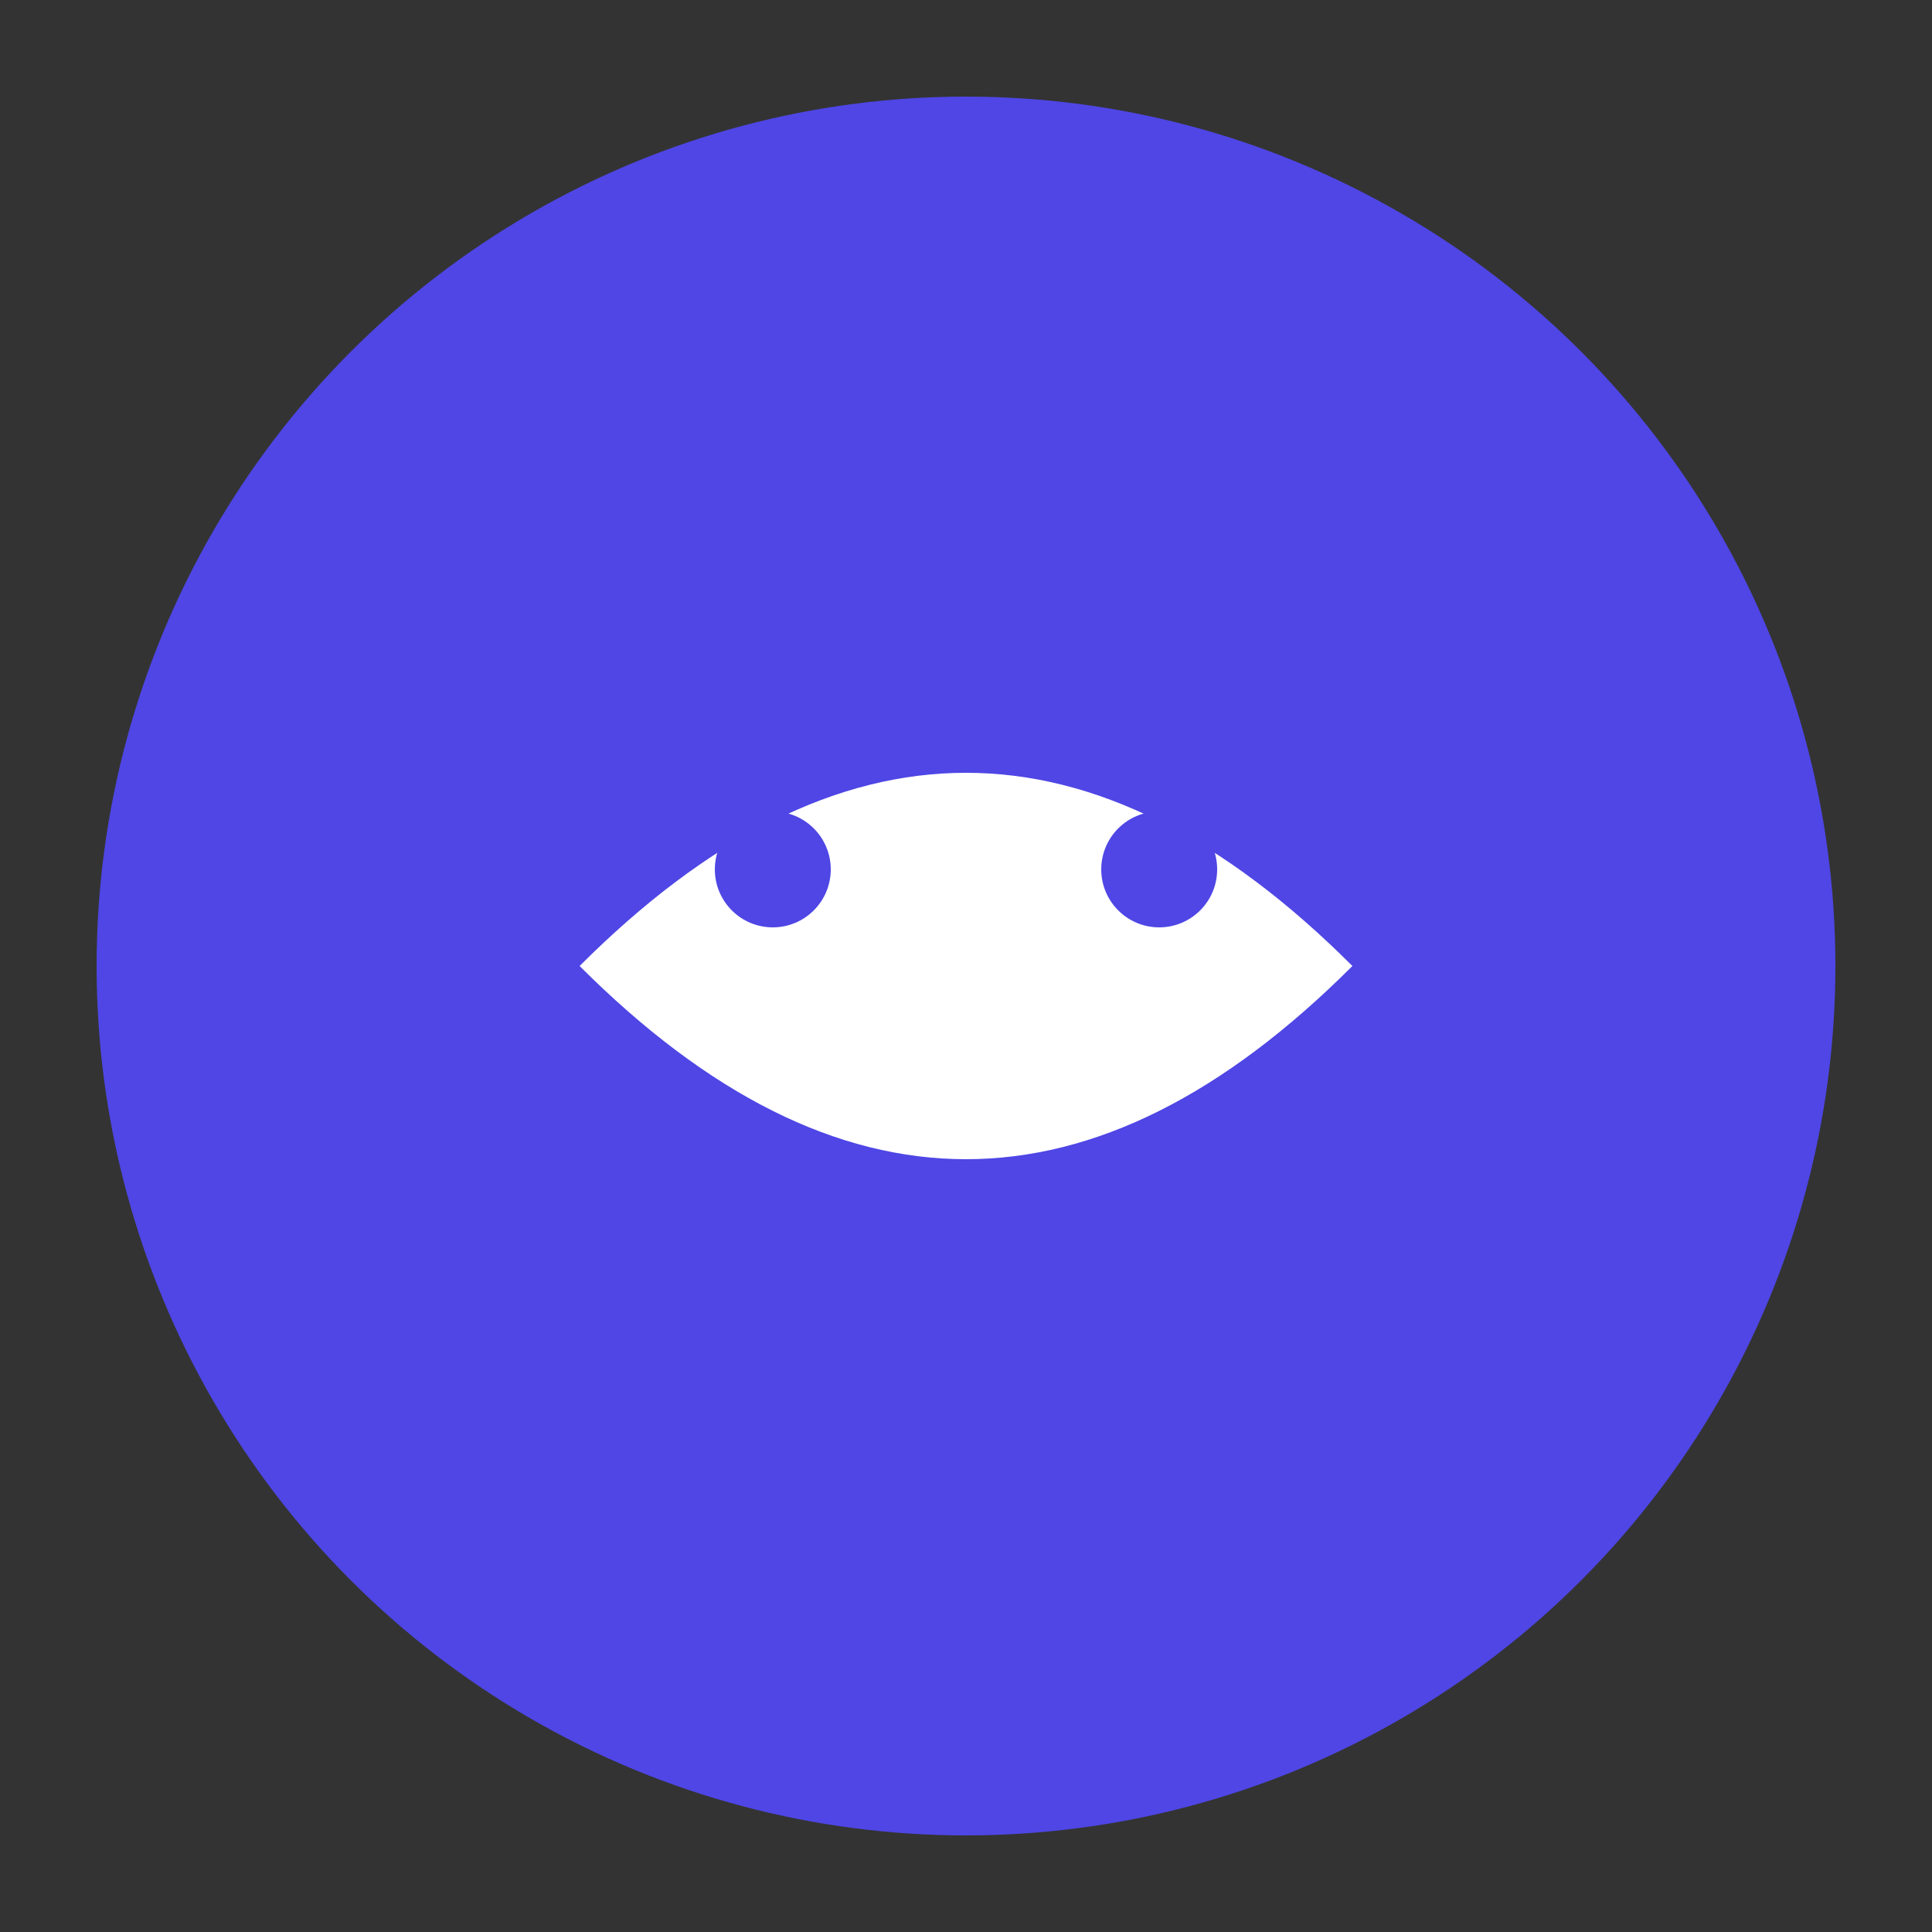
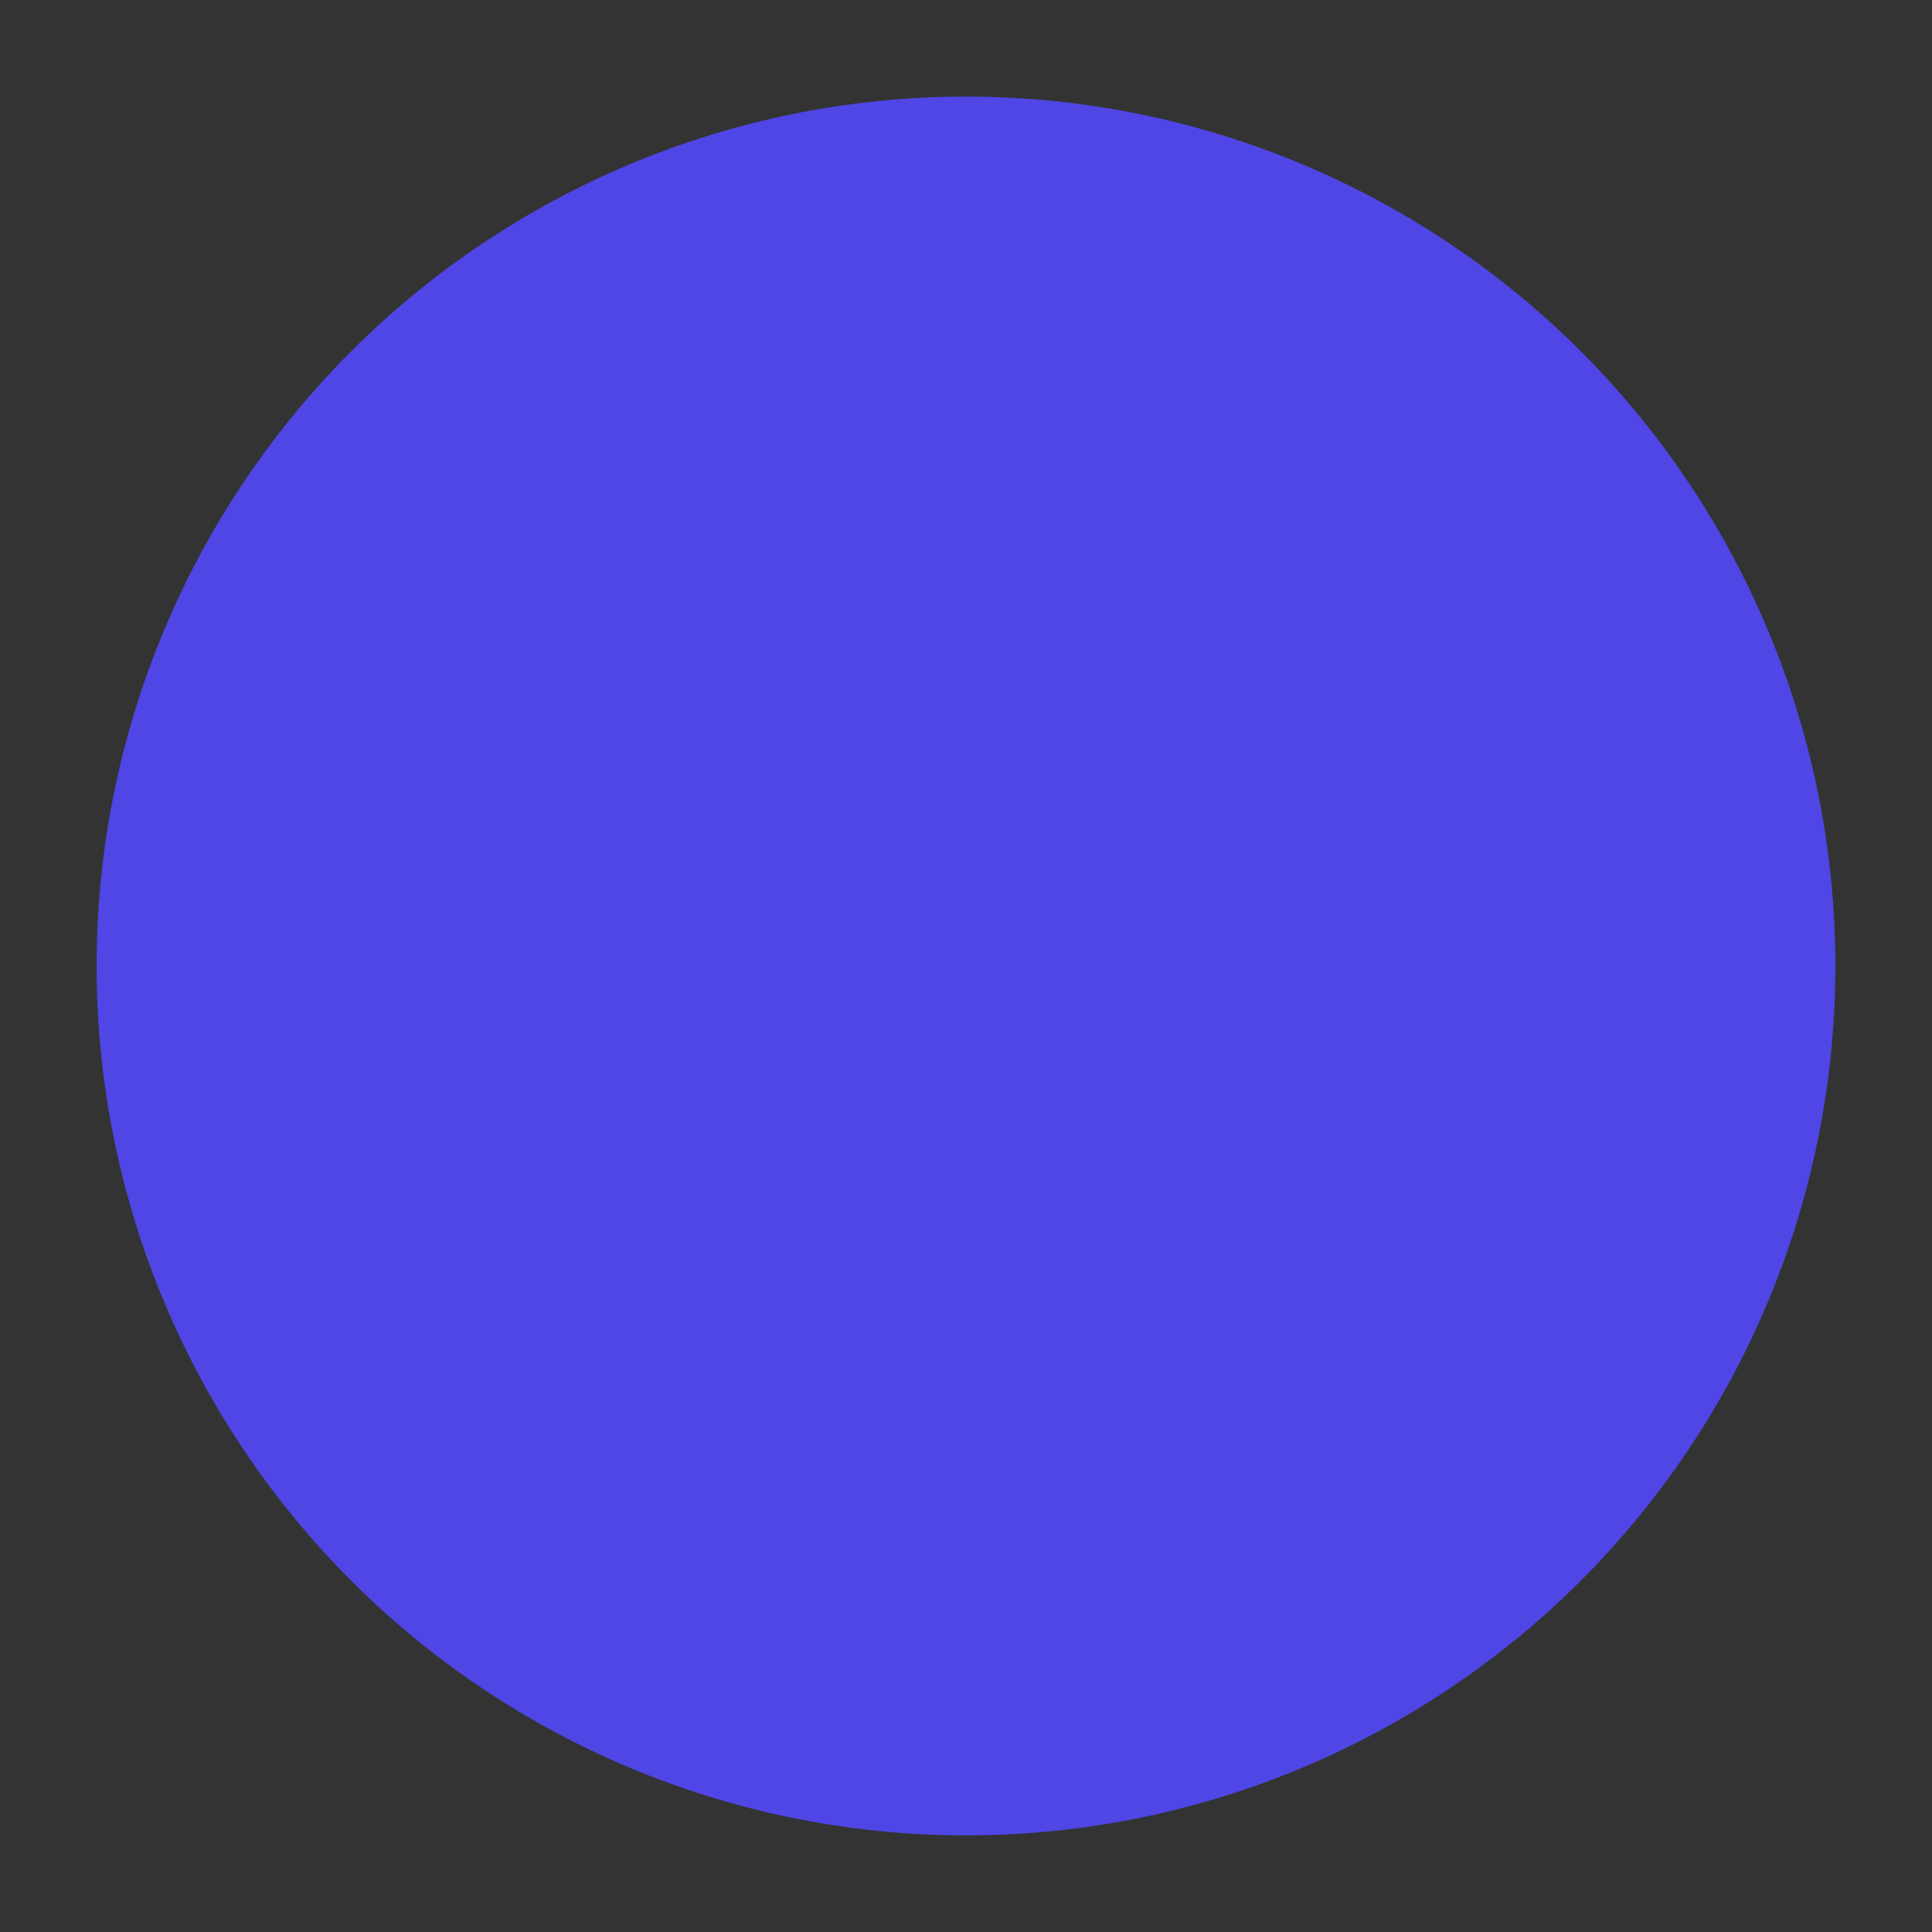
<svg xmlns="http://www.w3.org/2000/svg" viewBox="0 0 100 100">
  <rect x="0" y="0" width="100" height="100" fill="#333333" stroke="none" />
  <circle cx="50" cy="50" r="45" fill="#4F46E5" />
-   <path d="M30 50 Q50 30 70 50 Q50 70 30 50" fill="white" />
-   <circle cx="40" cy="45" r="3" fill="#4F46E5" />
-   <circle cx="60" cy="45" r="3" fill="#4F46E5" />
</svg>